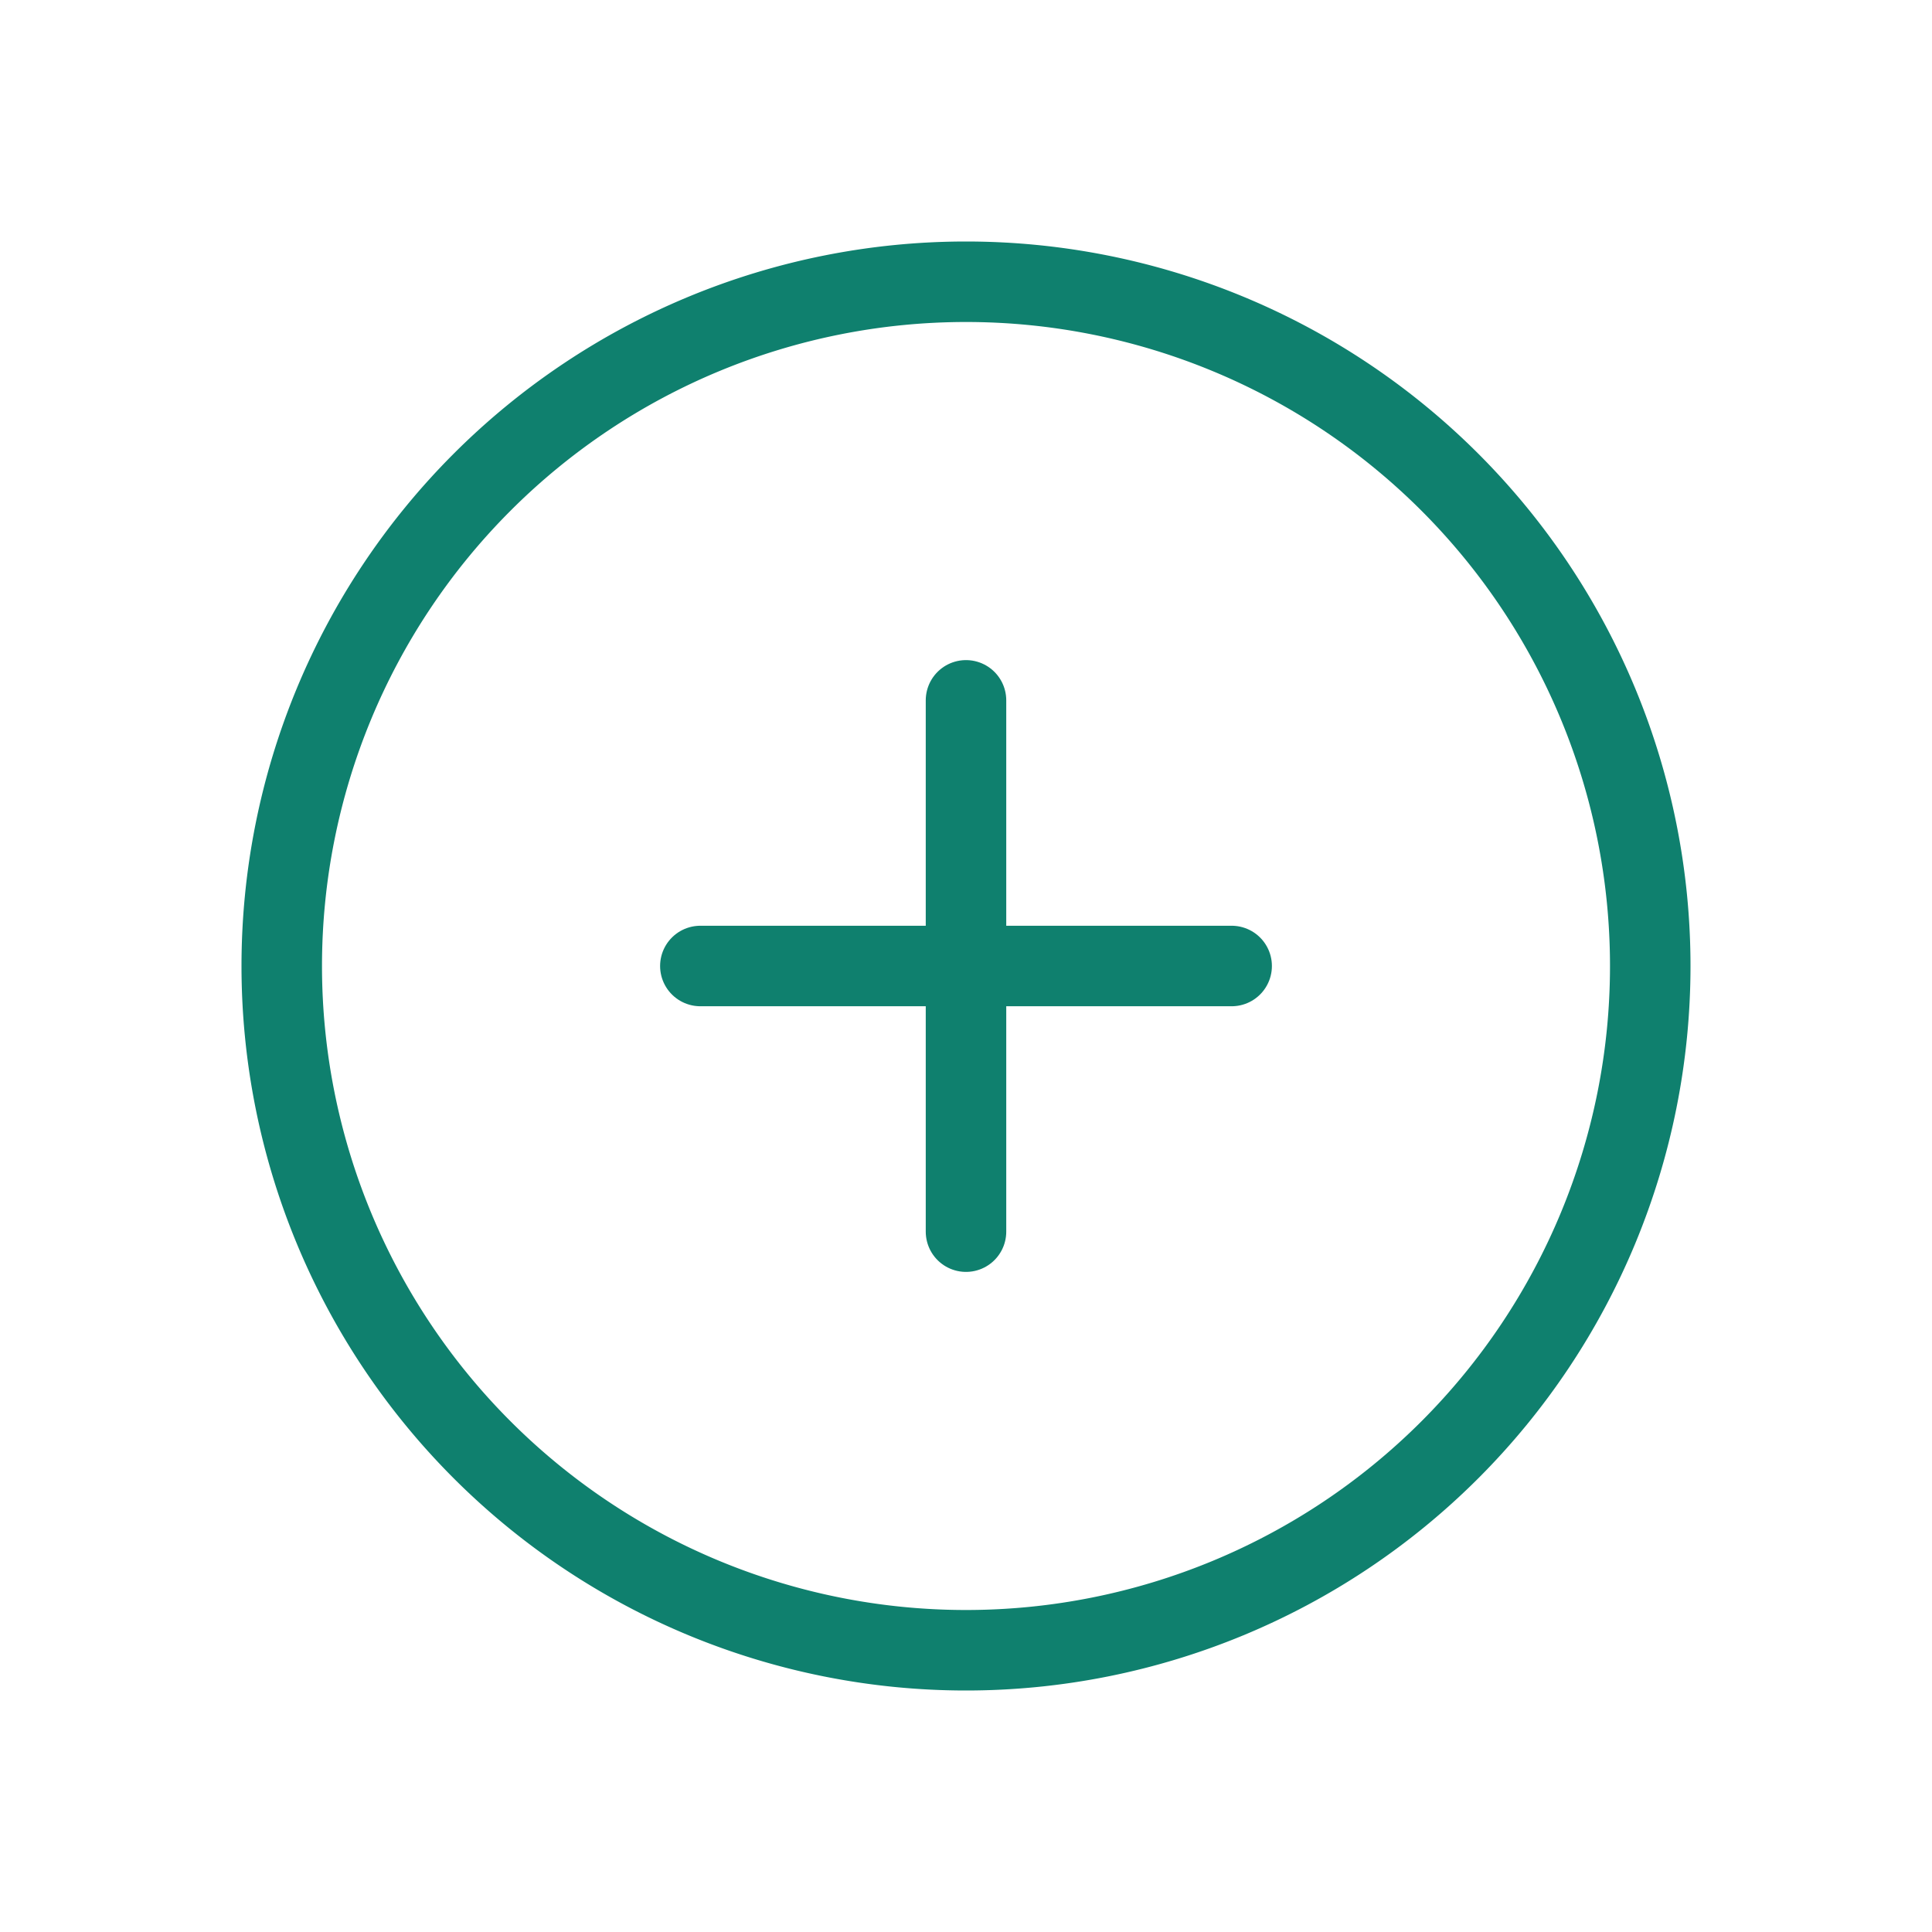
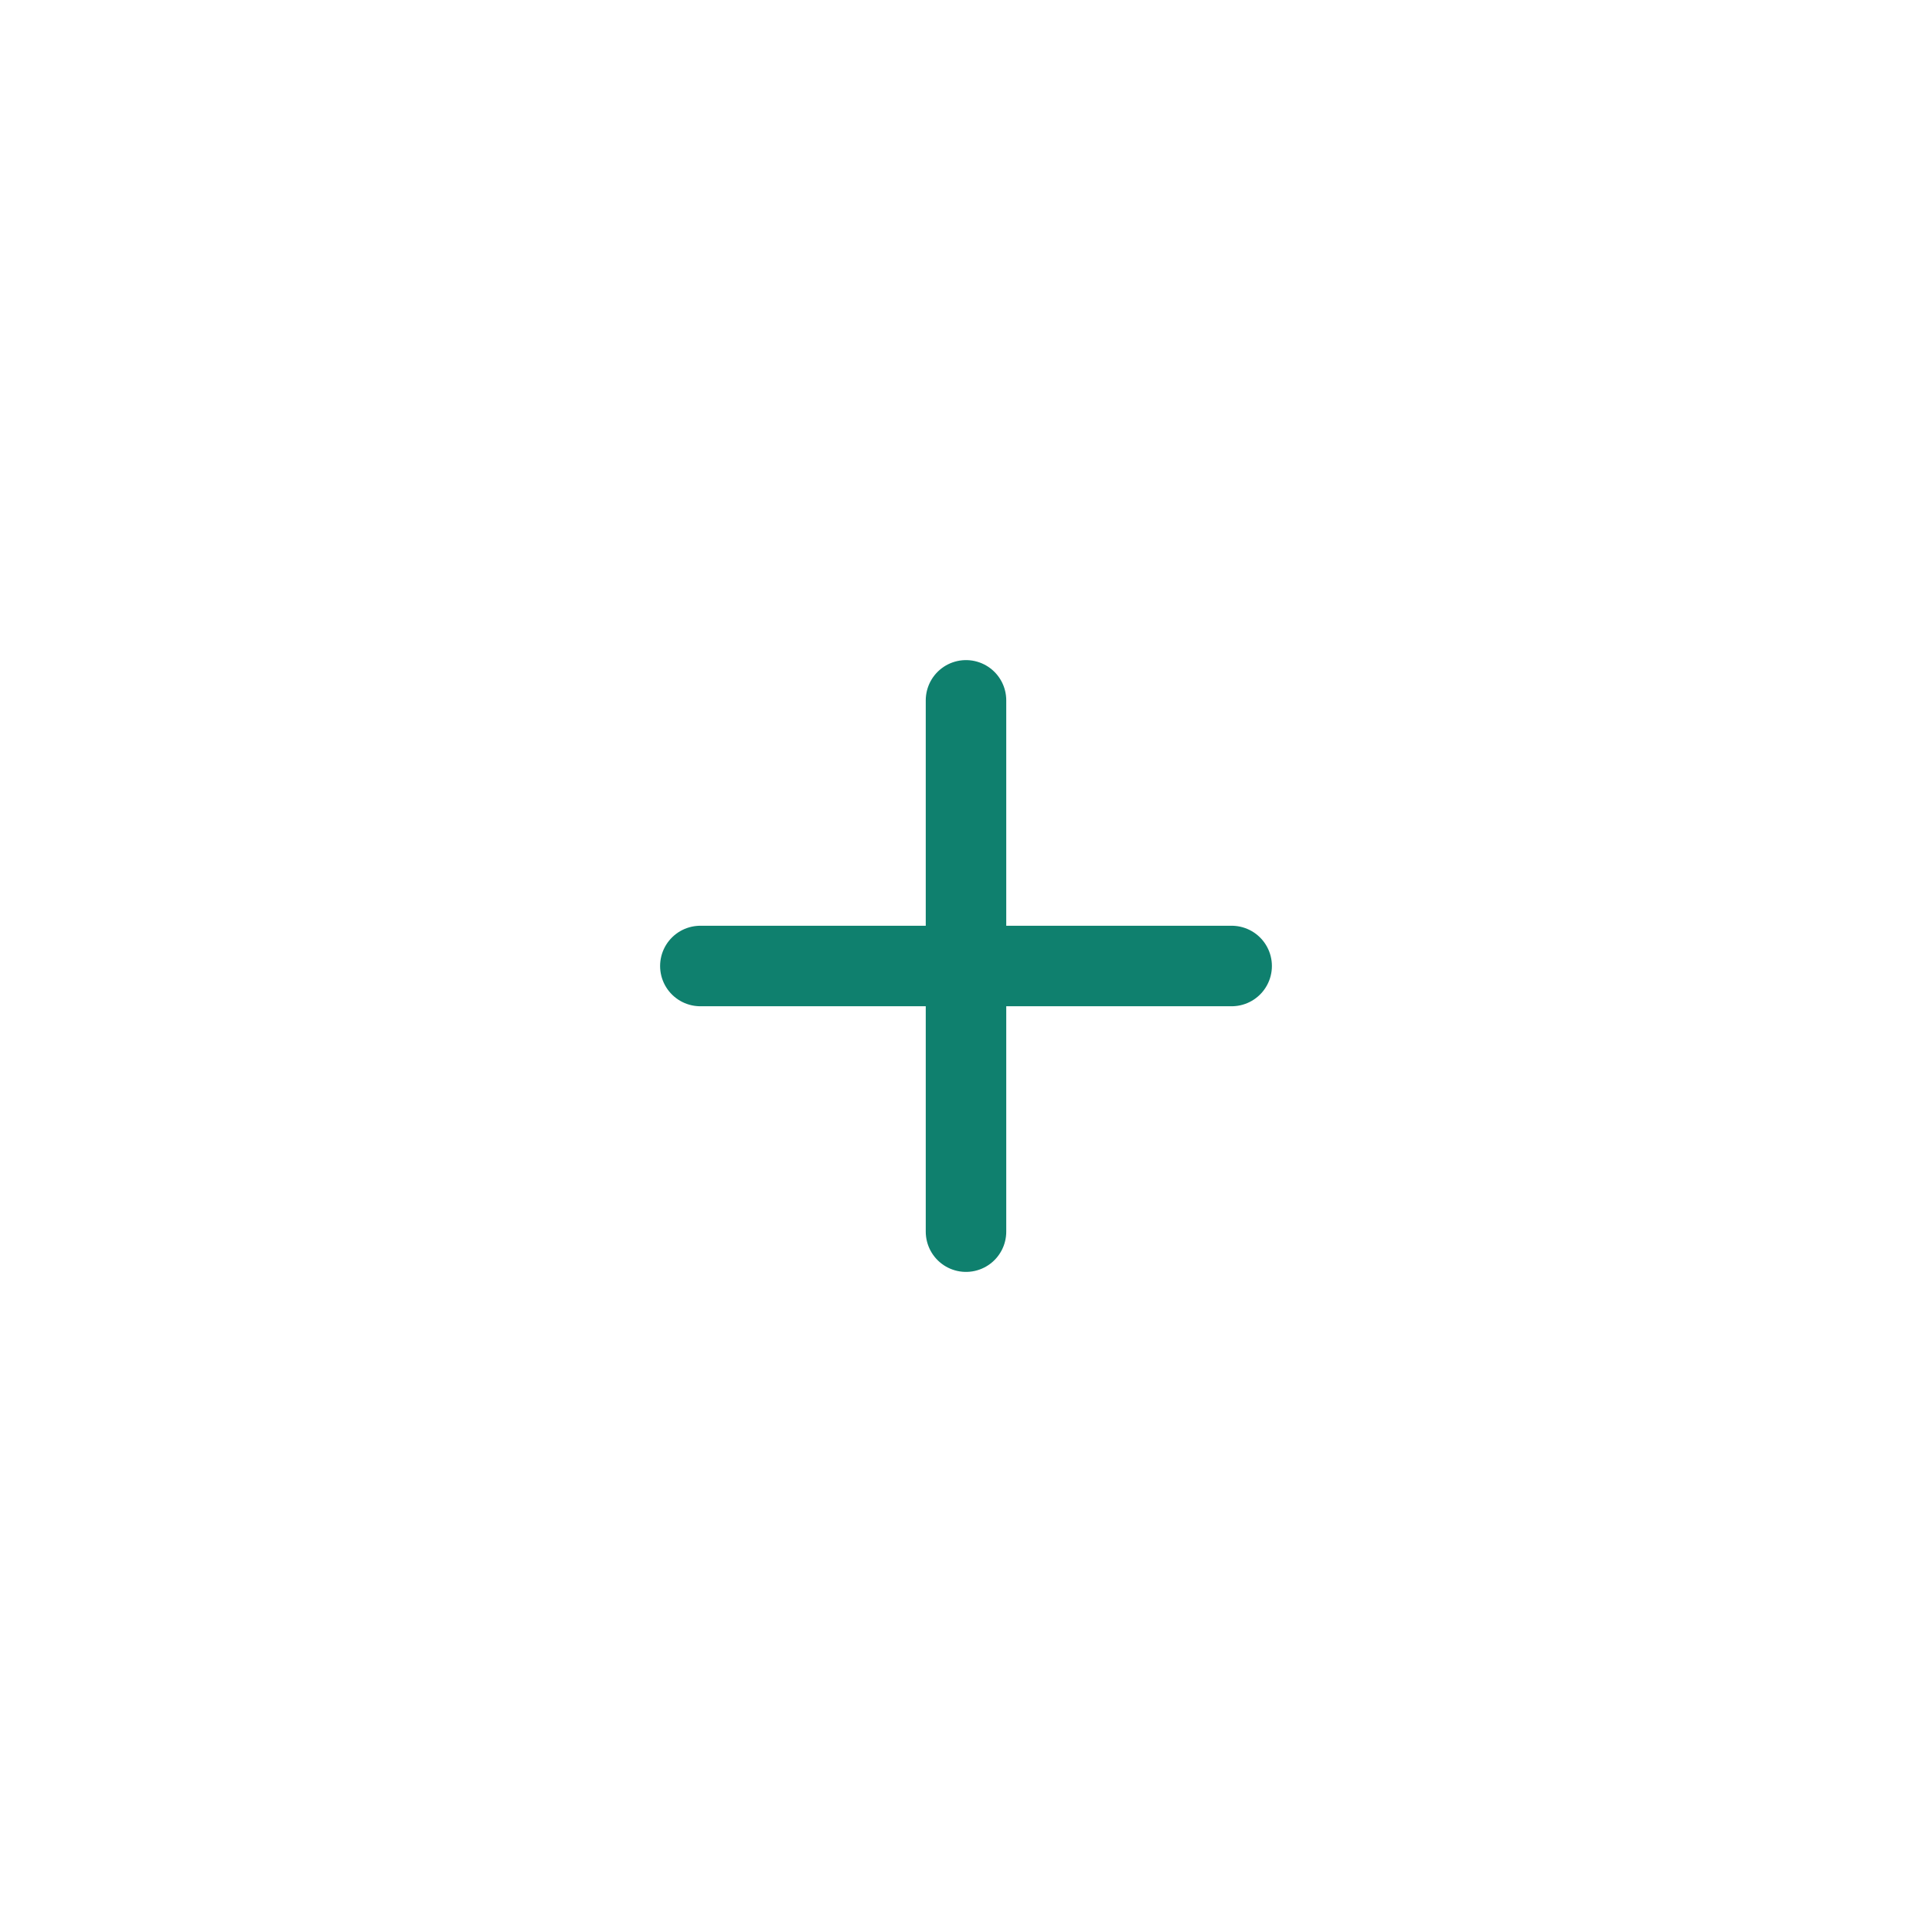
<svg xmlns="http://www.w3.org/2000/svg" width="48" height="48" viewBox="0 0 48 48">
  <g id="new-icon" transform="translate(137 1244)">
    <rect id="Rectangle_7" data-name="Rectangle 7" width="48" height="48" transform="translate(-137 -1244)" fill="#fff" />
-     <path id="Path_10" data-name="Path 10" d="M43,19.25a17,17,0,1,1-17-17A17,17,0,0,1,43,19.25Z" transform="translate(-139 -1239.25)" fill="none" stroke="#0F806E" stroke-linecap="round" stroke-linejoin="round" stroke-width="2" />
    <g id="plus" transform="translate(-124.6 -1231.6)">
      <line id="Line_1" data-name="Line 1" y2="13.2" transform="translate(11.6 5)" fill="none" stroke="#0F806E" stroke-linecap="round" stroke-linejoin="round" stroke-width="2" />
      <line id="Line_2" data-name="Line 2" x2="13.2" transform="translate(5 11.6)" fill="none" stroke="#0F806E" stroke-linecap="round" stroke-linejoin="round" stroke-width="2" />
    </g>
  </g>
</svg>